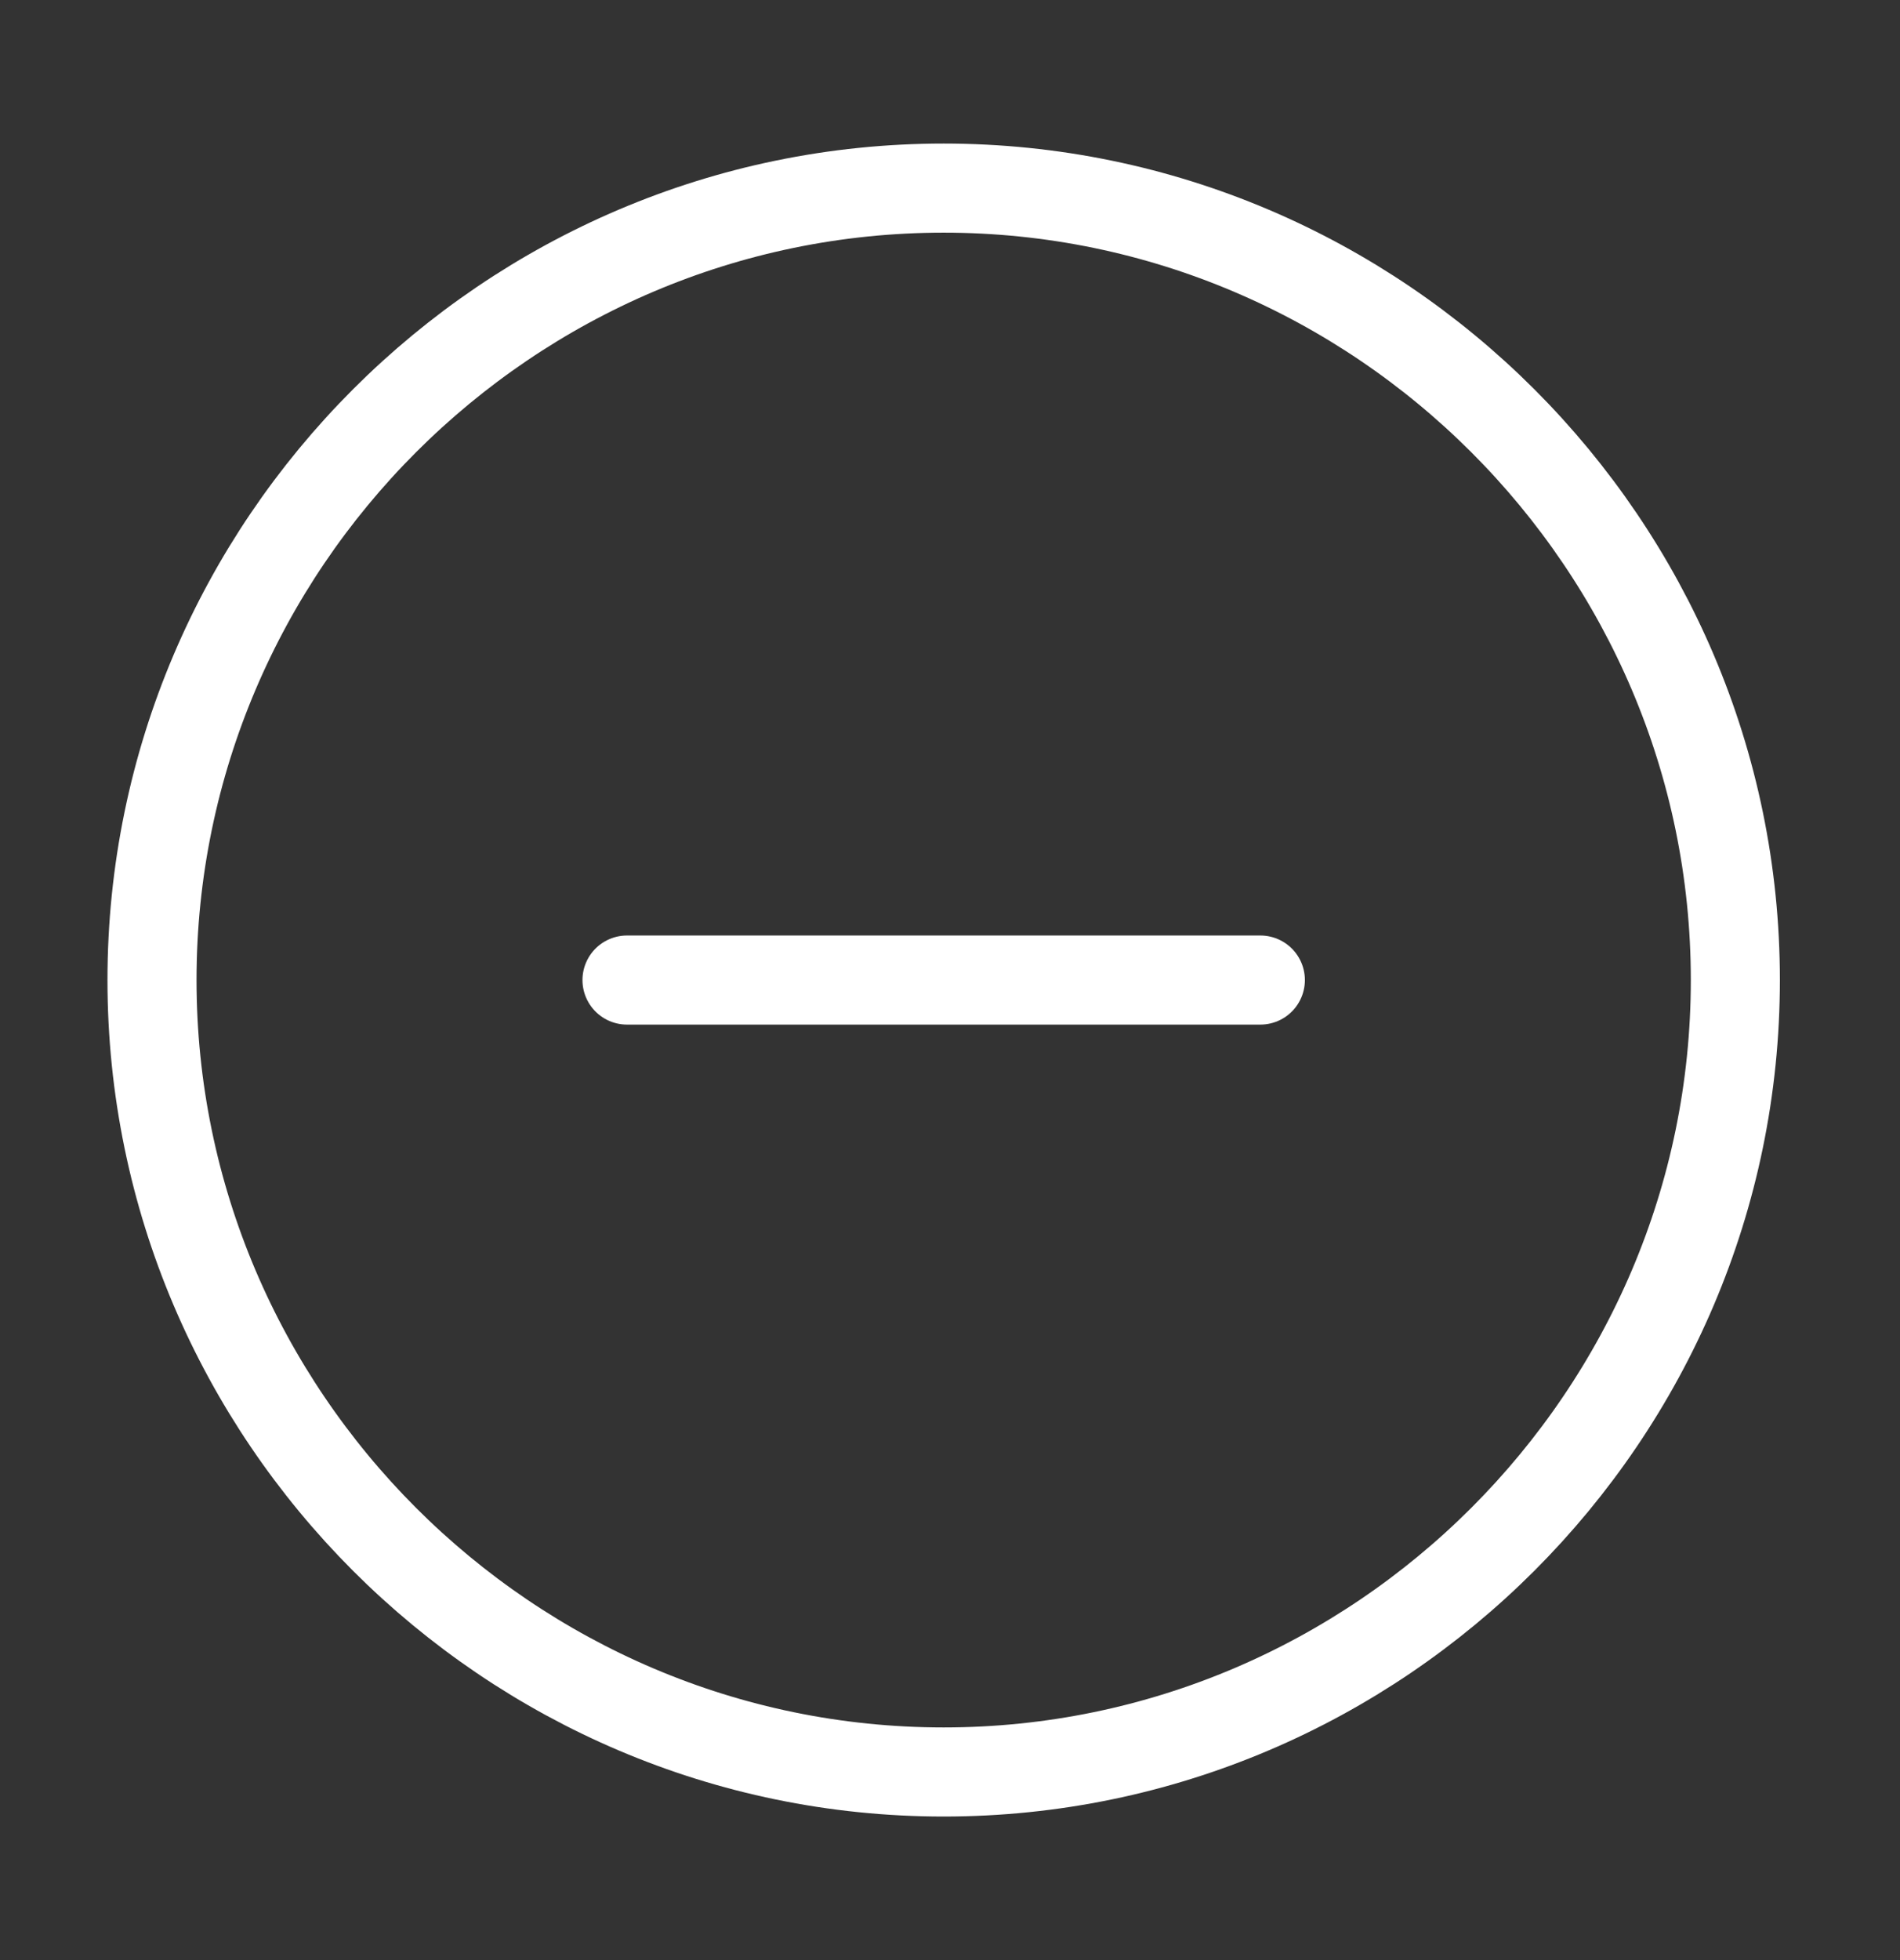
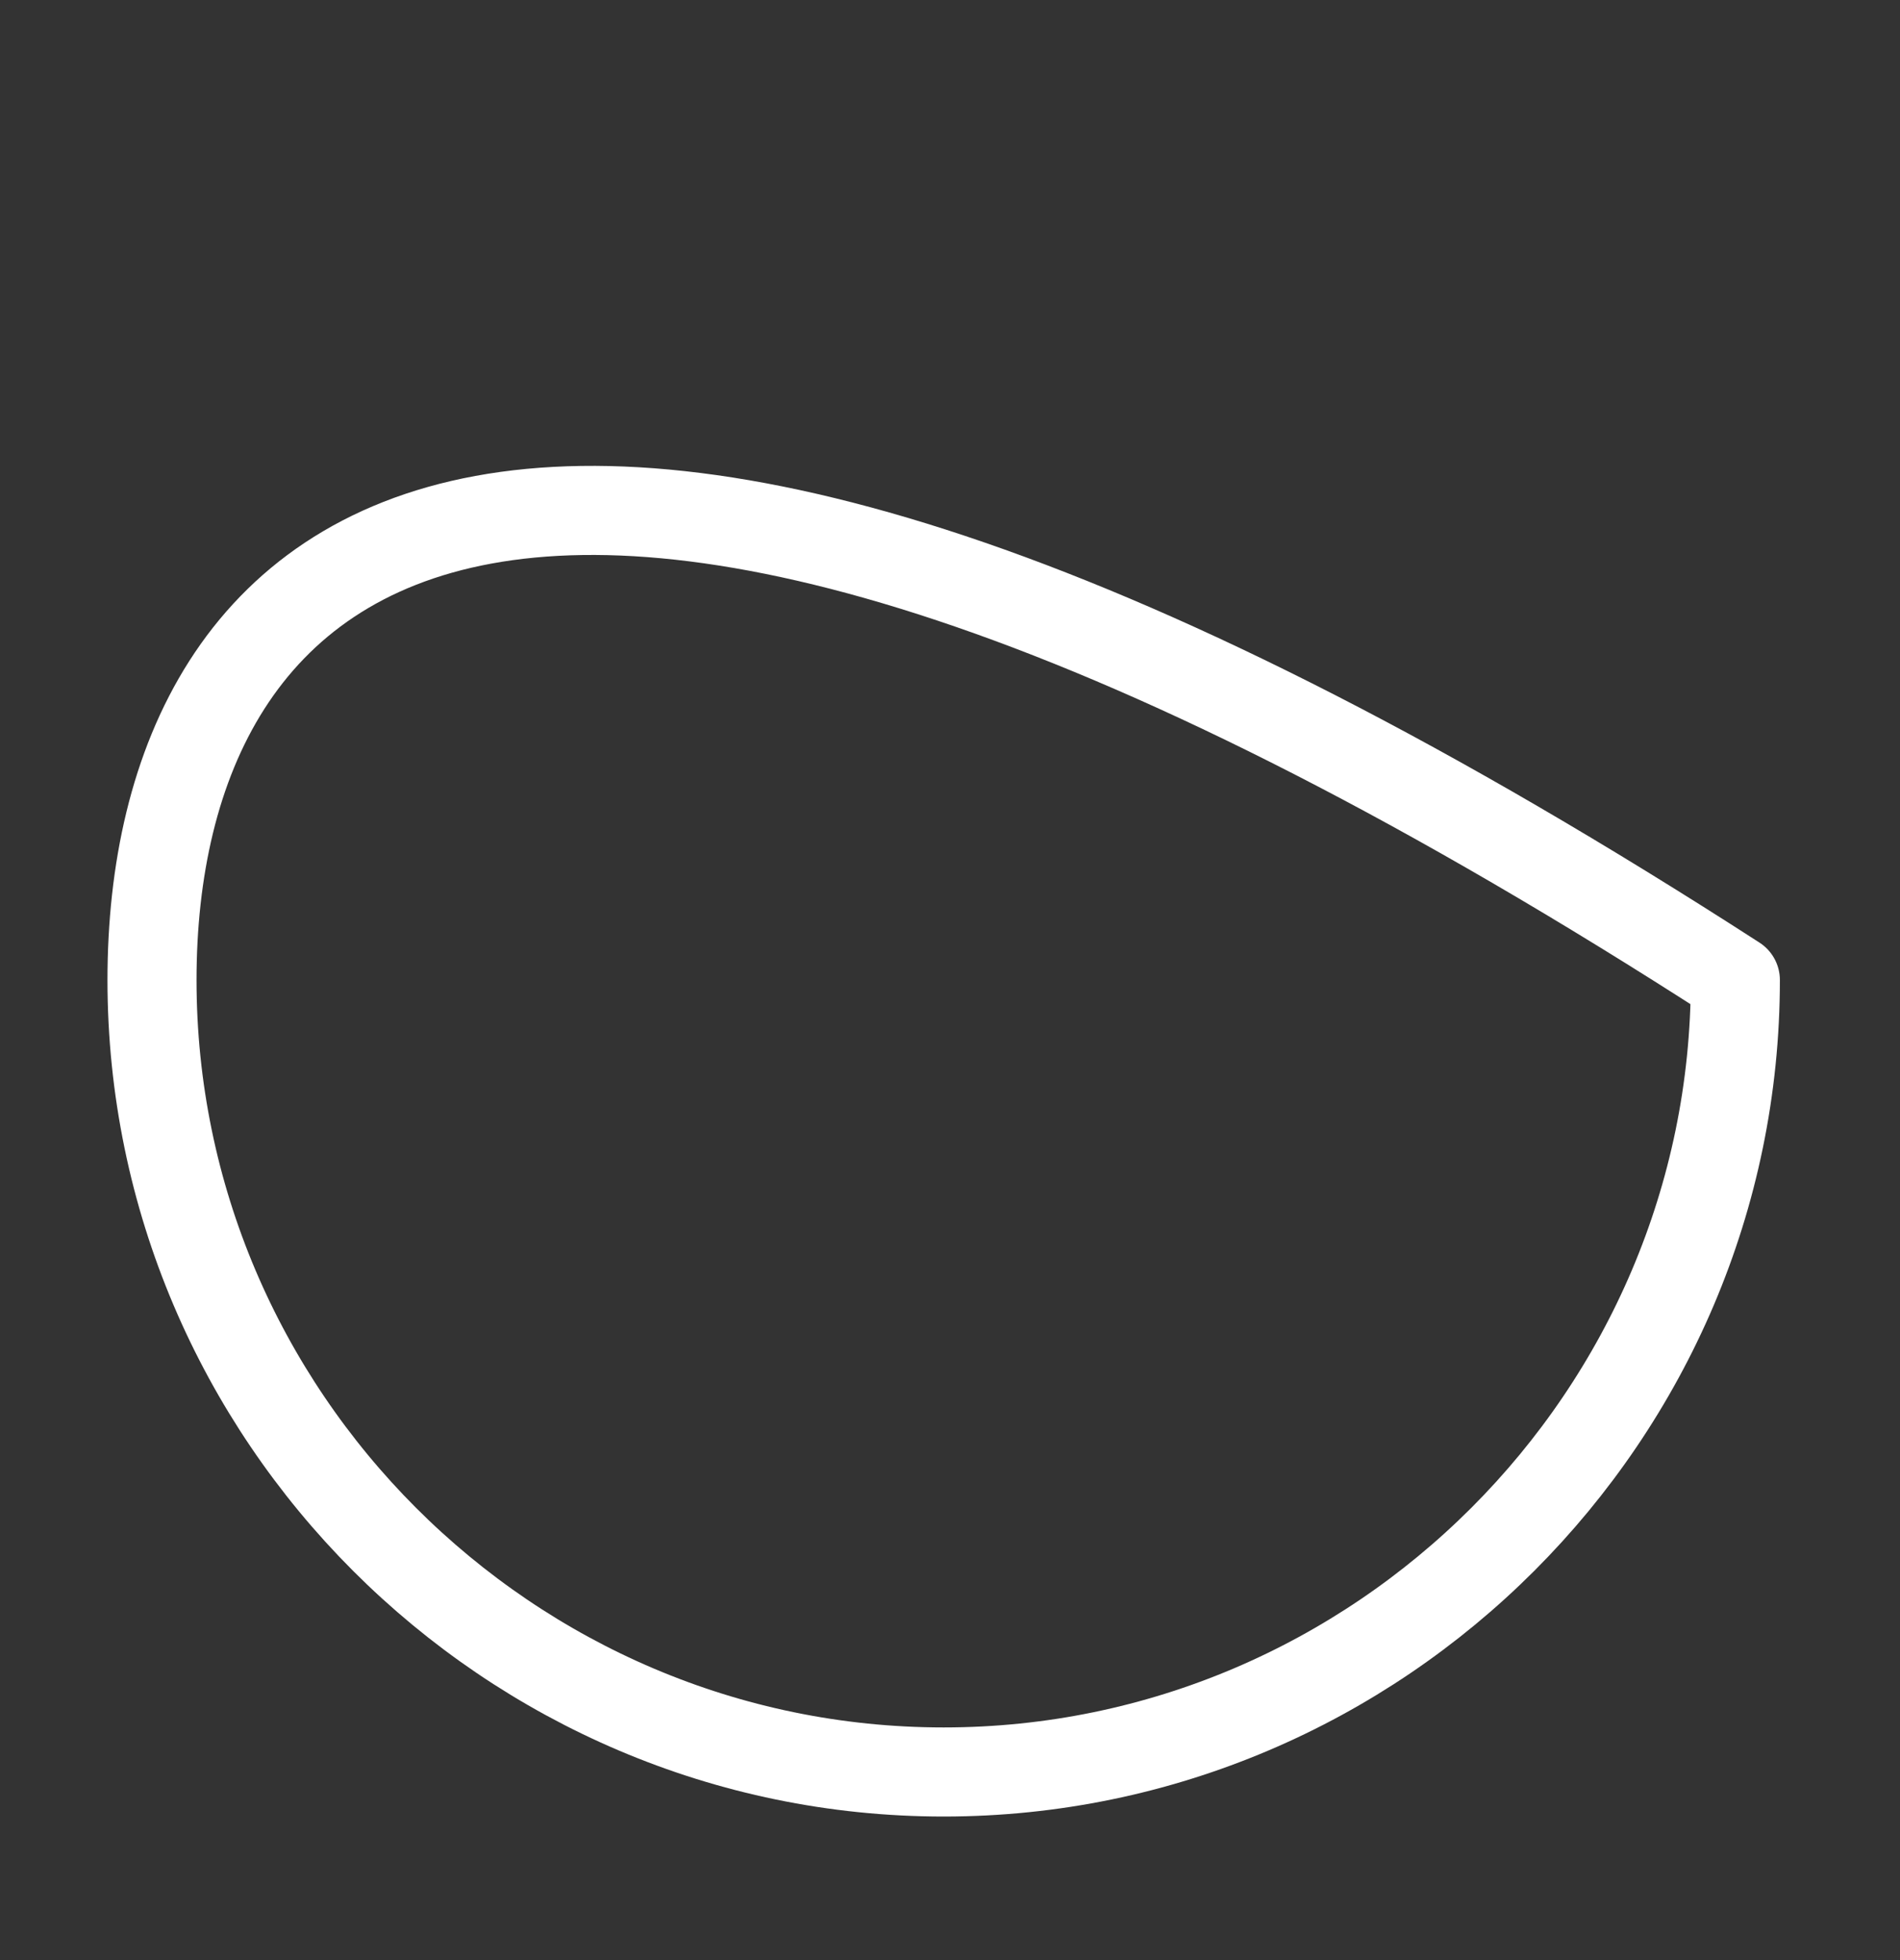
<svg xmlns="http://www.w3.org/2000/svg" width="32" height="33" viewBox="0 0 32 33" fill="none">
  <rect x="0" y="0" width="32" height="33" fill="#333333" stroke="none" />
-   <path d="M15.893 29.833C23.227 29.833 29.227 23.833 29.227 16.5C29.227 9.167 23.227 3.167 15.893 3.167C8.56 3.167 2.56 9.167 2.56 16.5C2.56 23.833 8.56 29.833 15.893 29.833Z" stroke="white" stroke-width="1.5" stroke-linecap="round" stroke-linejoin="round" />
-   <path d="M10.56 16.5H21.227" stroke="white" stroke-width="1.5" stroke-linecap="round" stroke-linejoin="round" />
+   <path d="M15.893 29.833C23.227 29.833 29.227 23.833 29.227 16.5C8.56 3.167 2.56 9.167 2.56 16.5C2.56 23.833 8.56 29.833 15.893 29.833Z" stroke="white" stroke-width="1.5" stroke-linecap="round" stroke-linejoin="round" />
</svg>